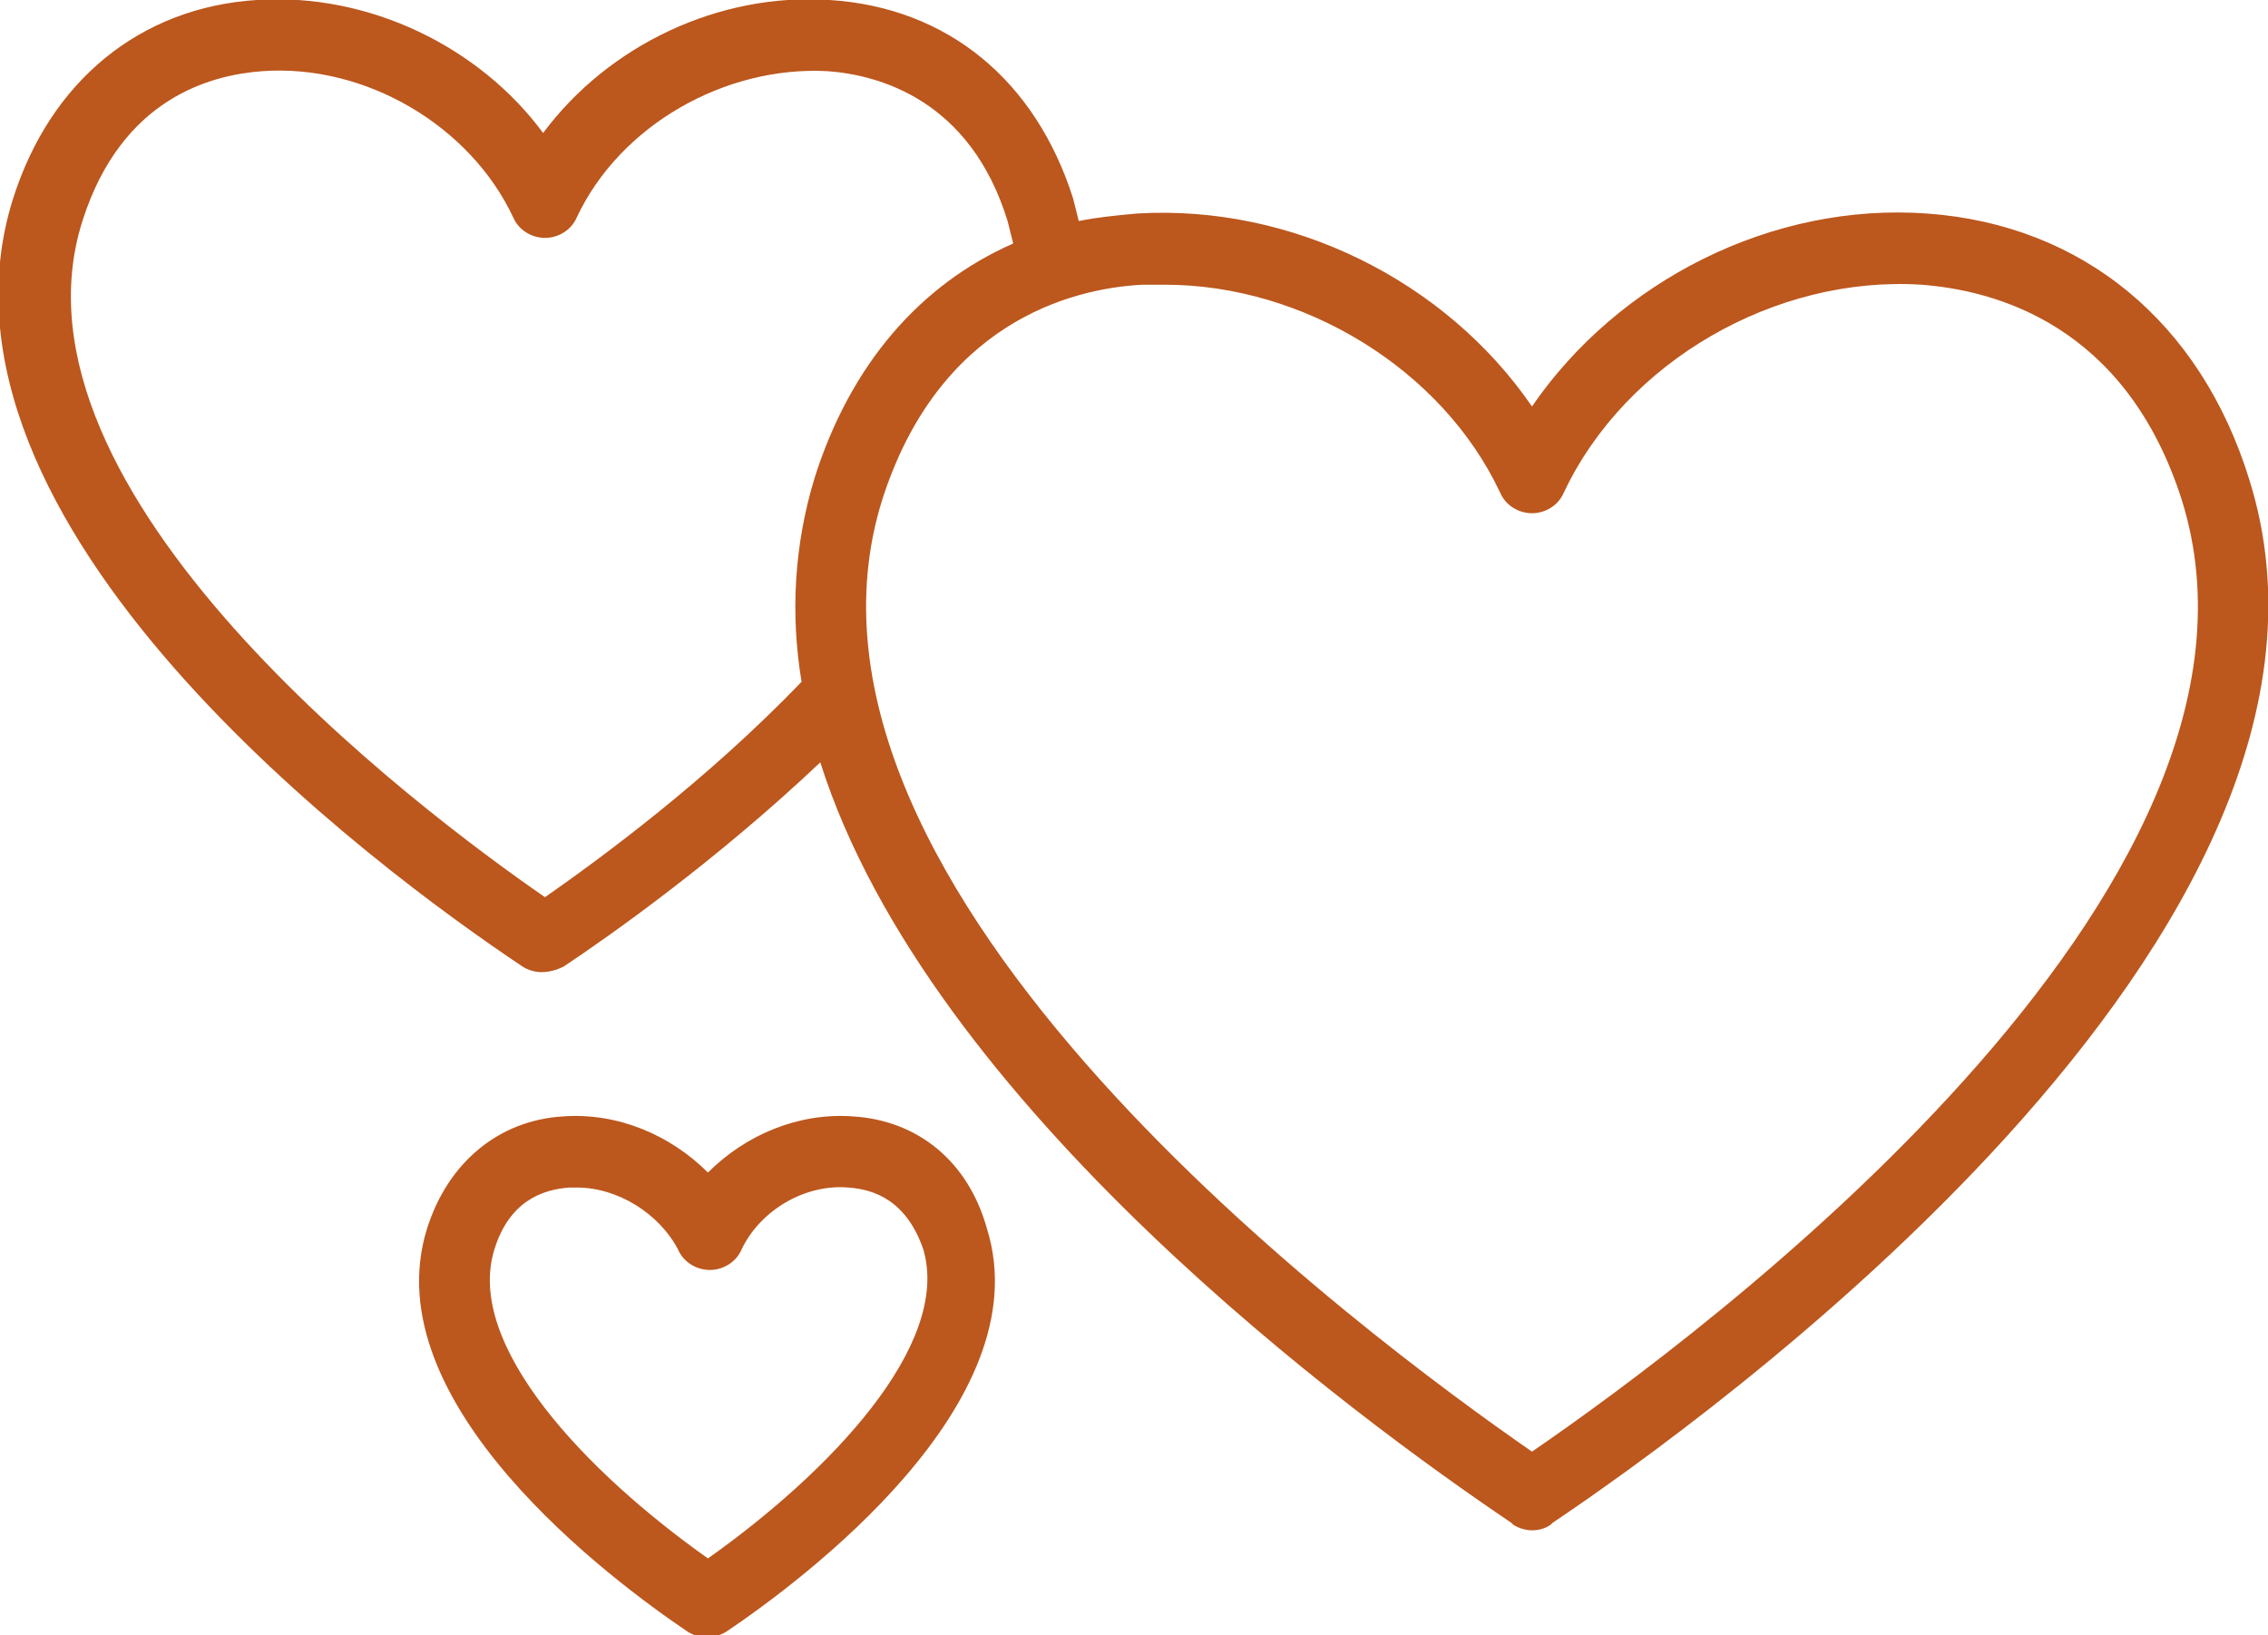
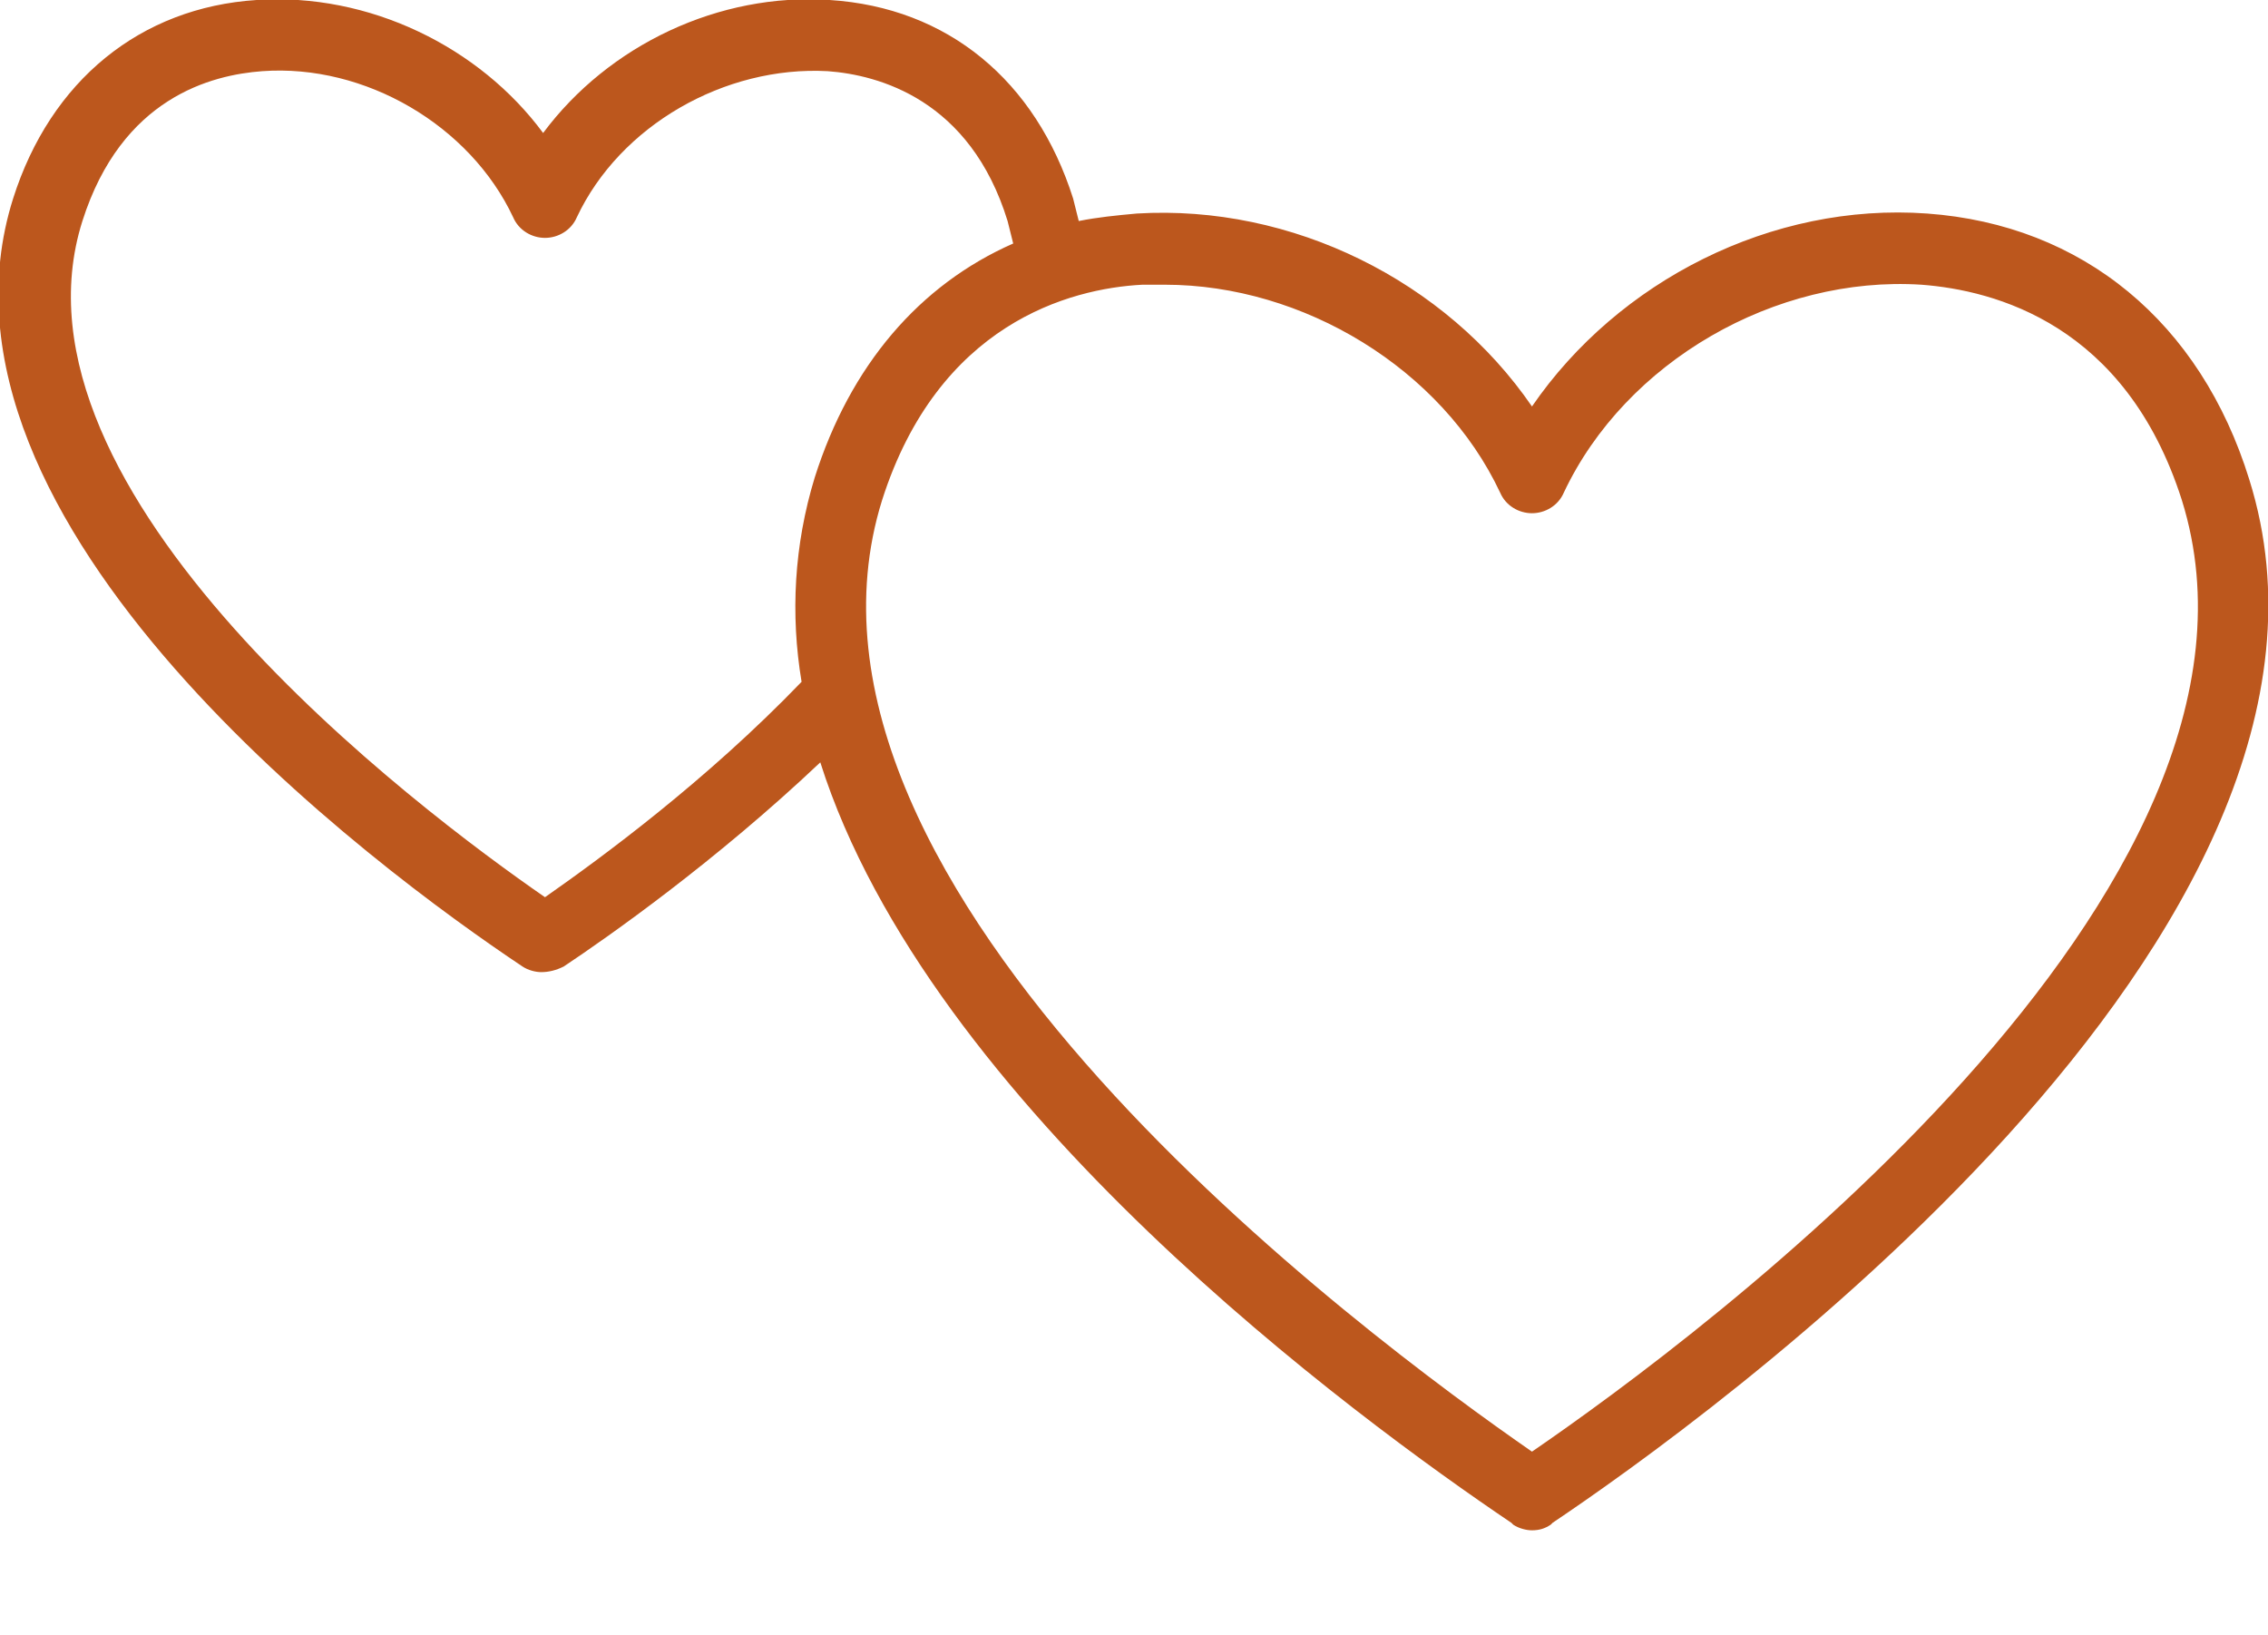
<svg xmlns="http://www.w3.org/2000/svg" version="1.1" id="Ebene_1" x="0px" y="0px" viewBox="0 0 121.1 87.3" style="enable-background:new 0 0 121.1 87.3;" xml:space="preserve">
  <style type="text/css">
	.st0{fill:#BC571D;}
</style>
  <g>
    <path class="st0" d="M120.1,25.6c-2.6-8.4-8.9-13.6-17.2-14.2c-8.3-0.6-16.5,3.6-21.1,10.3C77.2,15,69,10.9,60.7,11.4   c-1.1,0.1-2.1,0.2-3.1,0.4c-0.1-0.4-0.2-0.8-0.3-1.2c-2-6.3-6.7-10.2-13-10.6c-5.9-0.4-11.8,2.4-15.3,7.1C25.6,2.5,19.7-0.4,13.7,0   c-6.2,0.4-11,4.3-13,10.6c-5.5,17.4,19.4,35.8,27.2,41c0.3,0.2,0.7,0.3,1,0.3c0.4,0,0.8-0.1,1.2-0.3c2.4-1.6,8.1-5.6,13.7-10.9   C49.6,59,72.4,75.7,80.7,81.3l0.1,0.1c0.3,0.2,0.7,0.3,1,0.3c0.4,0,0.7-0.1,1-0.3l0.1-0.1C90.5,76.2,127.7,49.8,120.1,25.6z    M29.1,47.9C22.3,43.2-0.2,26.3,4.4,11.8c2.1-6.6,6.9-7.8,9.6-8c5.5-0.4,11.1,2.9,13.4,7.8c0.3,0.7,1,1.1,1.7,1.1s1.4-0.4,1.7-1.1   c2.3-4.9,7.9-8.1,13.4-7.8c2.7,0.2,7.6,1.5,9.6,8c0.1,0.4,0.2,0.8,0.3,1.2c-5,2.2-8.7,6.5-10.6,12.5c-1.1,3.6-1.3,7.3-0.7,10.9   C37.7,41.7,32.1,45.8,29.1,47.9z M81.8,77.5c-8.8-6.1-41.2-30-34.7-50.8c3-9.4,10-11.3,13.9-11.5c0.4,0,0.8,0,1.2,0   c7.4,0,14.8,4.5,17.9,11.1c0.3,0.7,1,1.1,1.7,1.1s1.4-0.4,1.7-1.1c3.3-7,11.3-11.6,19.1-11.1c3.9,0.3,10.9,2.1,13.9,11.5   C123,47.5,90.7,71.4,81.8,77.5z" />
-     <path class="st0" d="M45.5,59.6c-2.9-0.2-5.7,1-7.7,3c-2-2-4.8-3.2-7.7-3c-3.5,0.2-6.2,2.5-7.3,6c-2.9,9.3,9.9,18.8,13.9,21.5   c0.3,0.2,0.7,0.3,1,0.3c0.4,0,0.8-0.1,1.1-0.3c4-2.7,16.8-12.2,13.9-21.5C51.7,62,49,59.8,45.5,59.6z M37.8,83.2   c-6.5-4.6-13-11.4-11.4-16.5c0.8-2.6,2.6-3.2,4-3.3c0.1,0,0.2,0,0.4,0c2.2,0,4.4,1.4,5.4,3.3c0.3,0.7,1,1.1,1.7,1.1   c0.7,0,1.4-0.4,1.7-1.1c1-2.1,3.4-3.5,5.7-3.3c1.4,0.1,3.1,0.7,4,3.3C50.8,71.8,44.3,78.6,37.8,83.2z" />
  </g>
</svg>